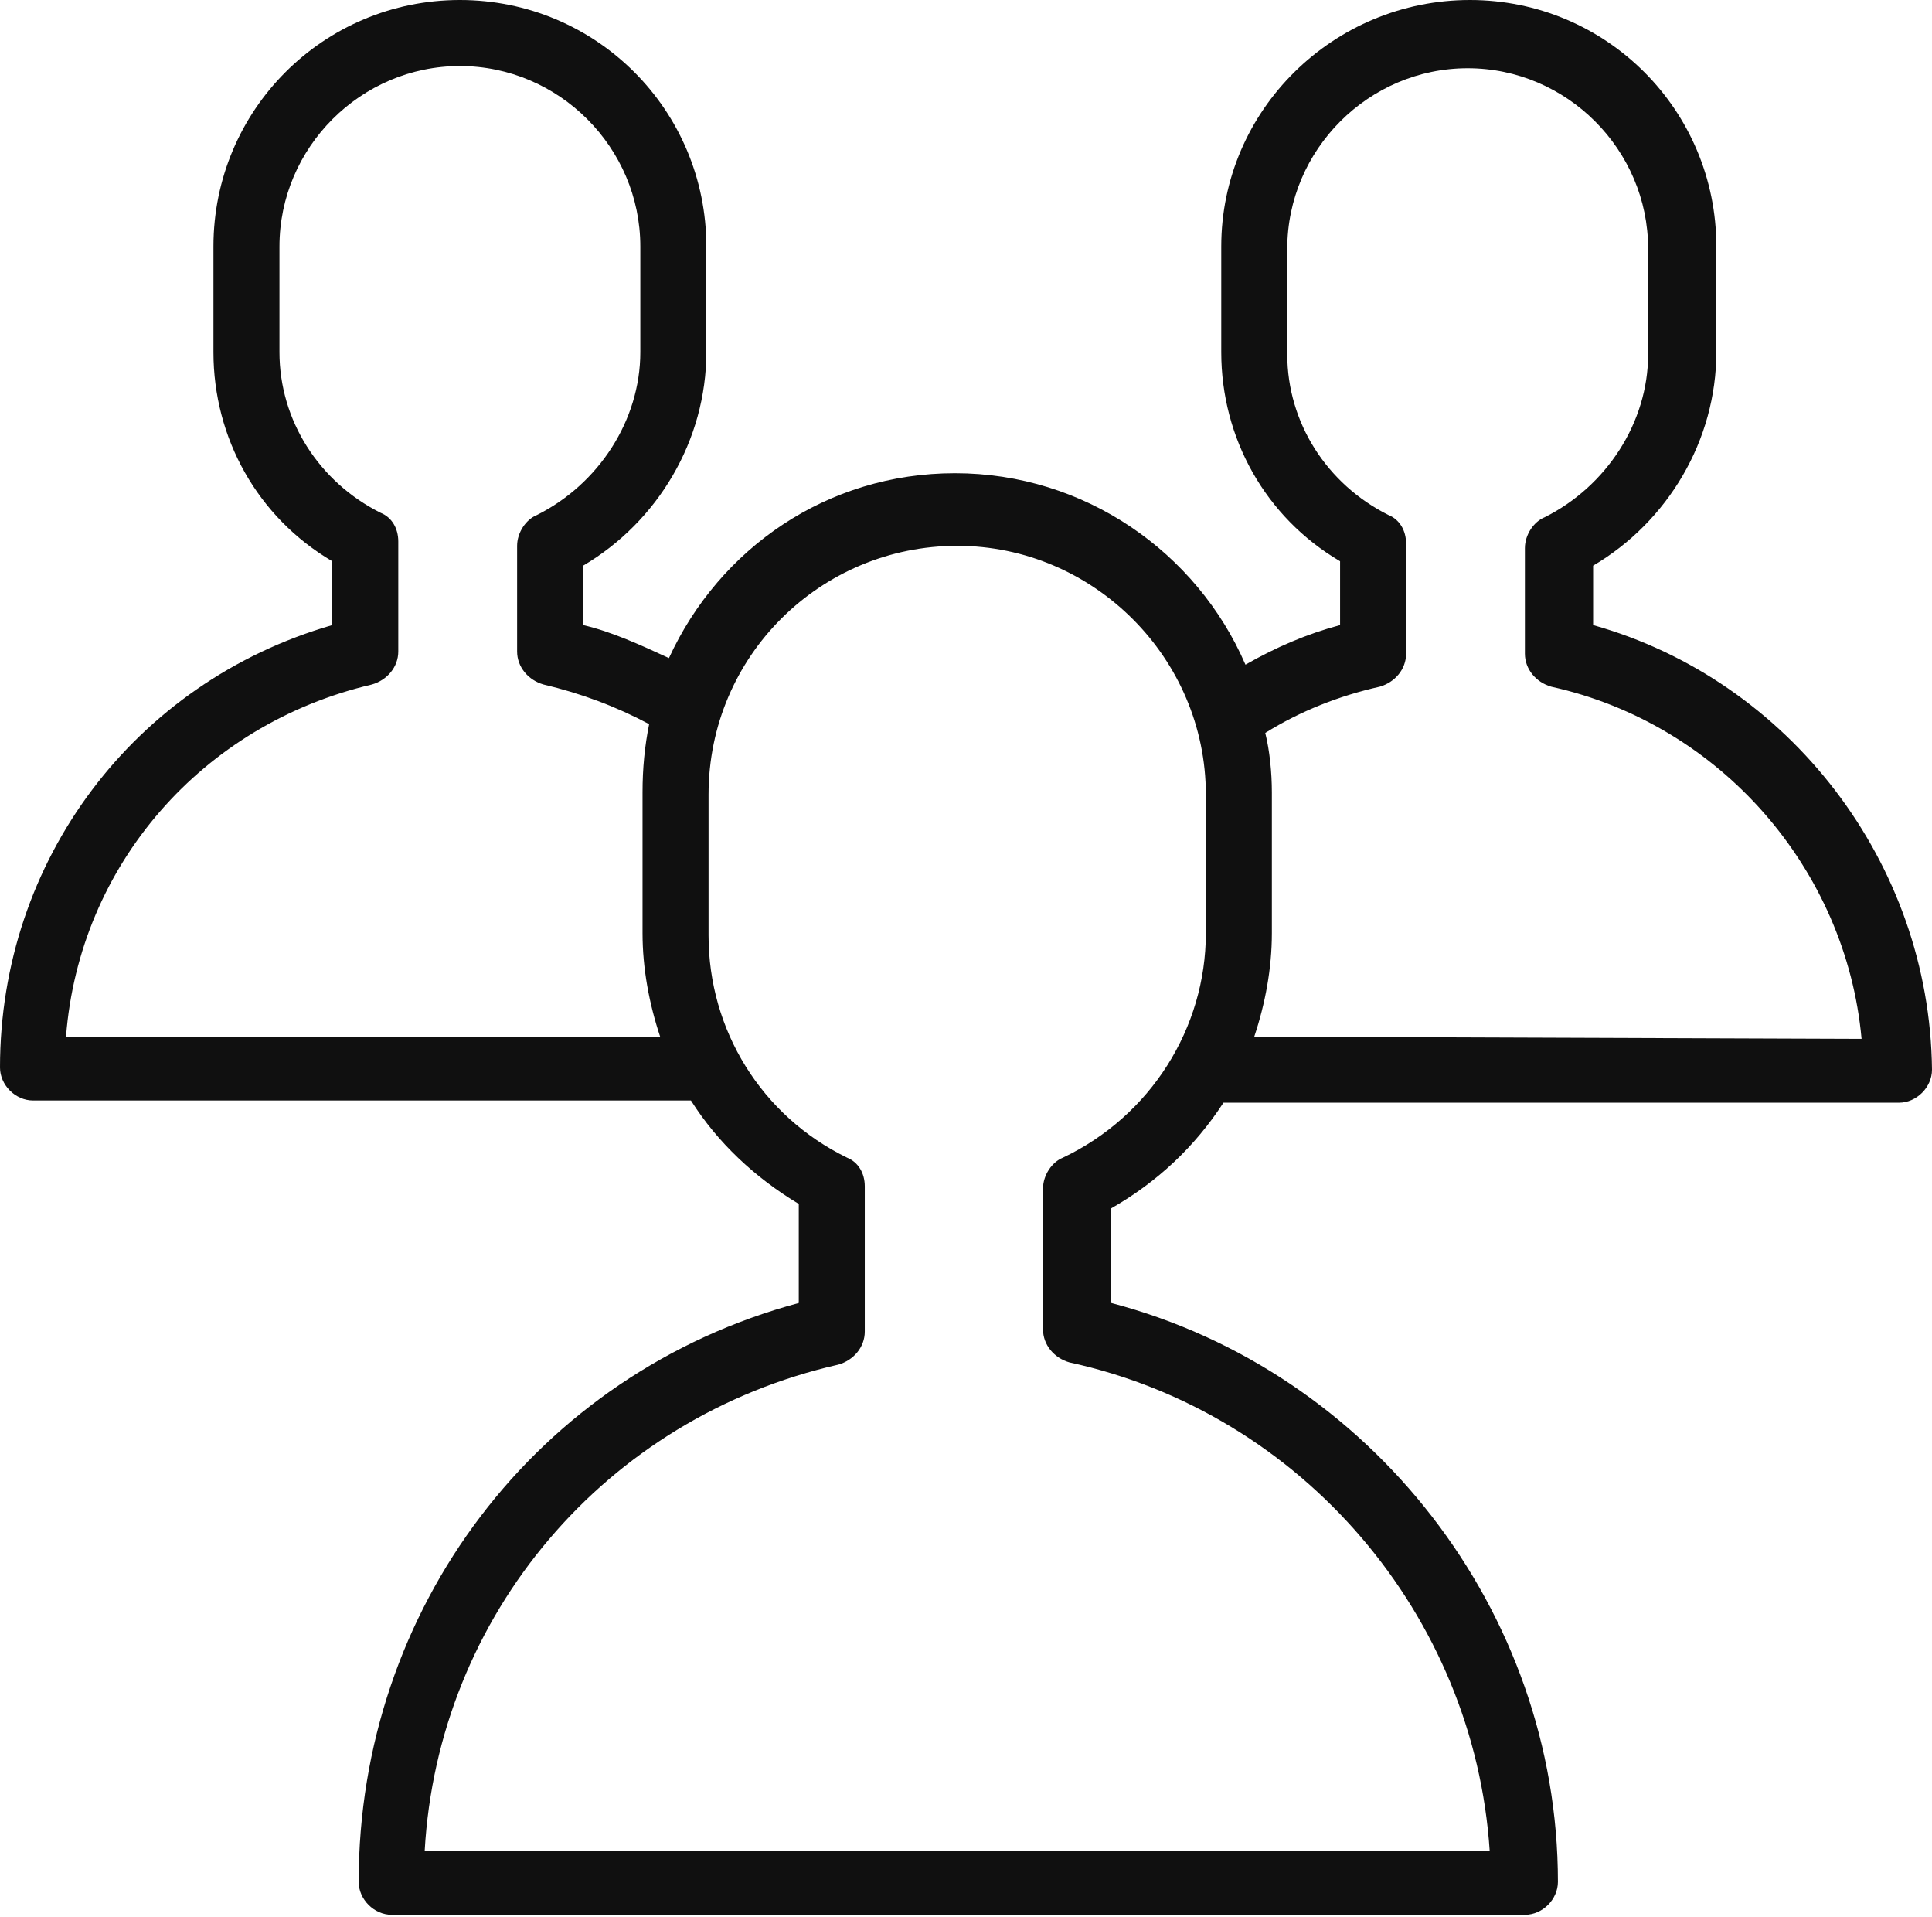
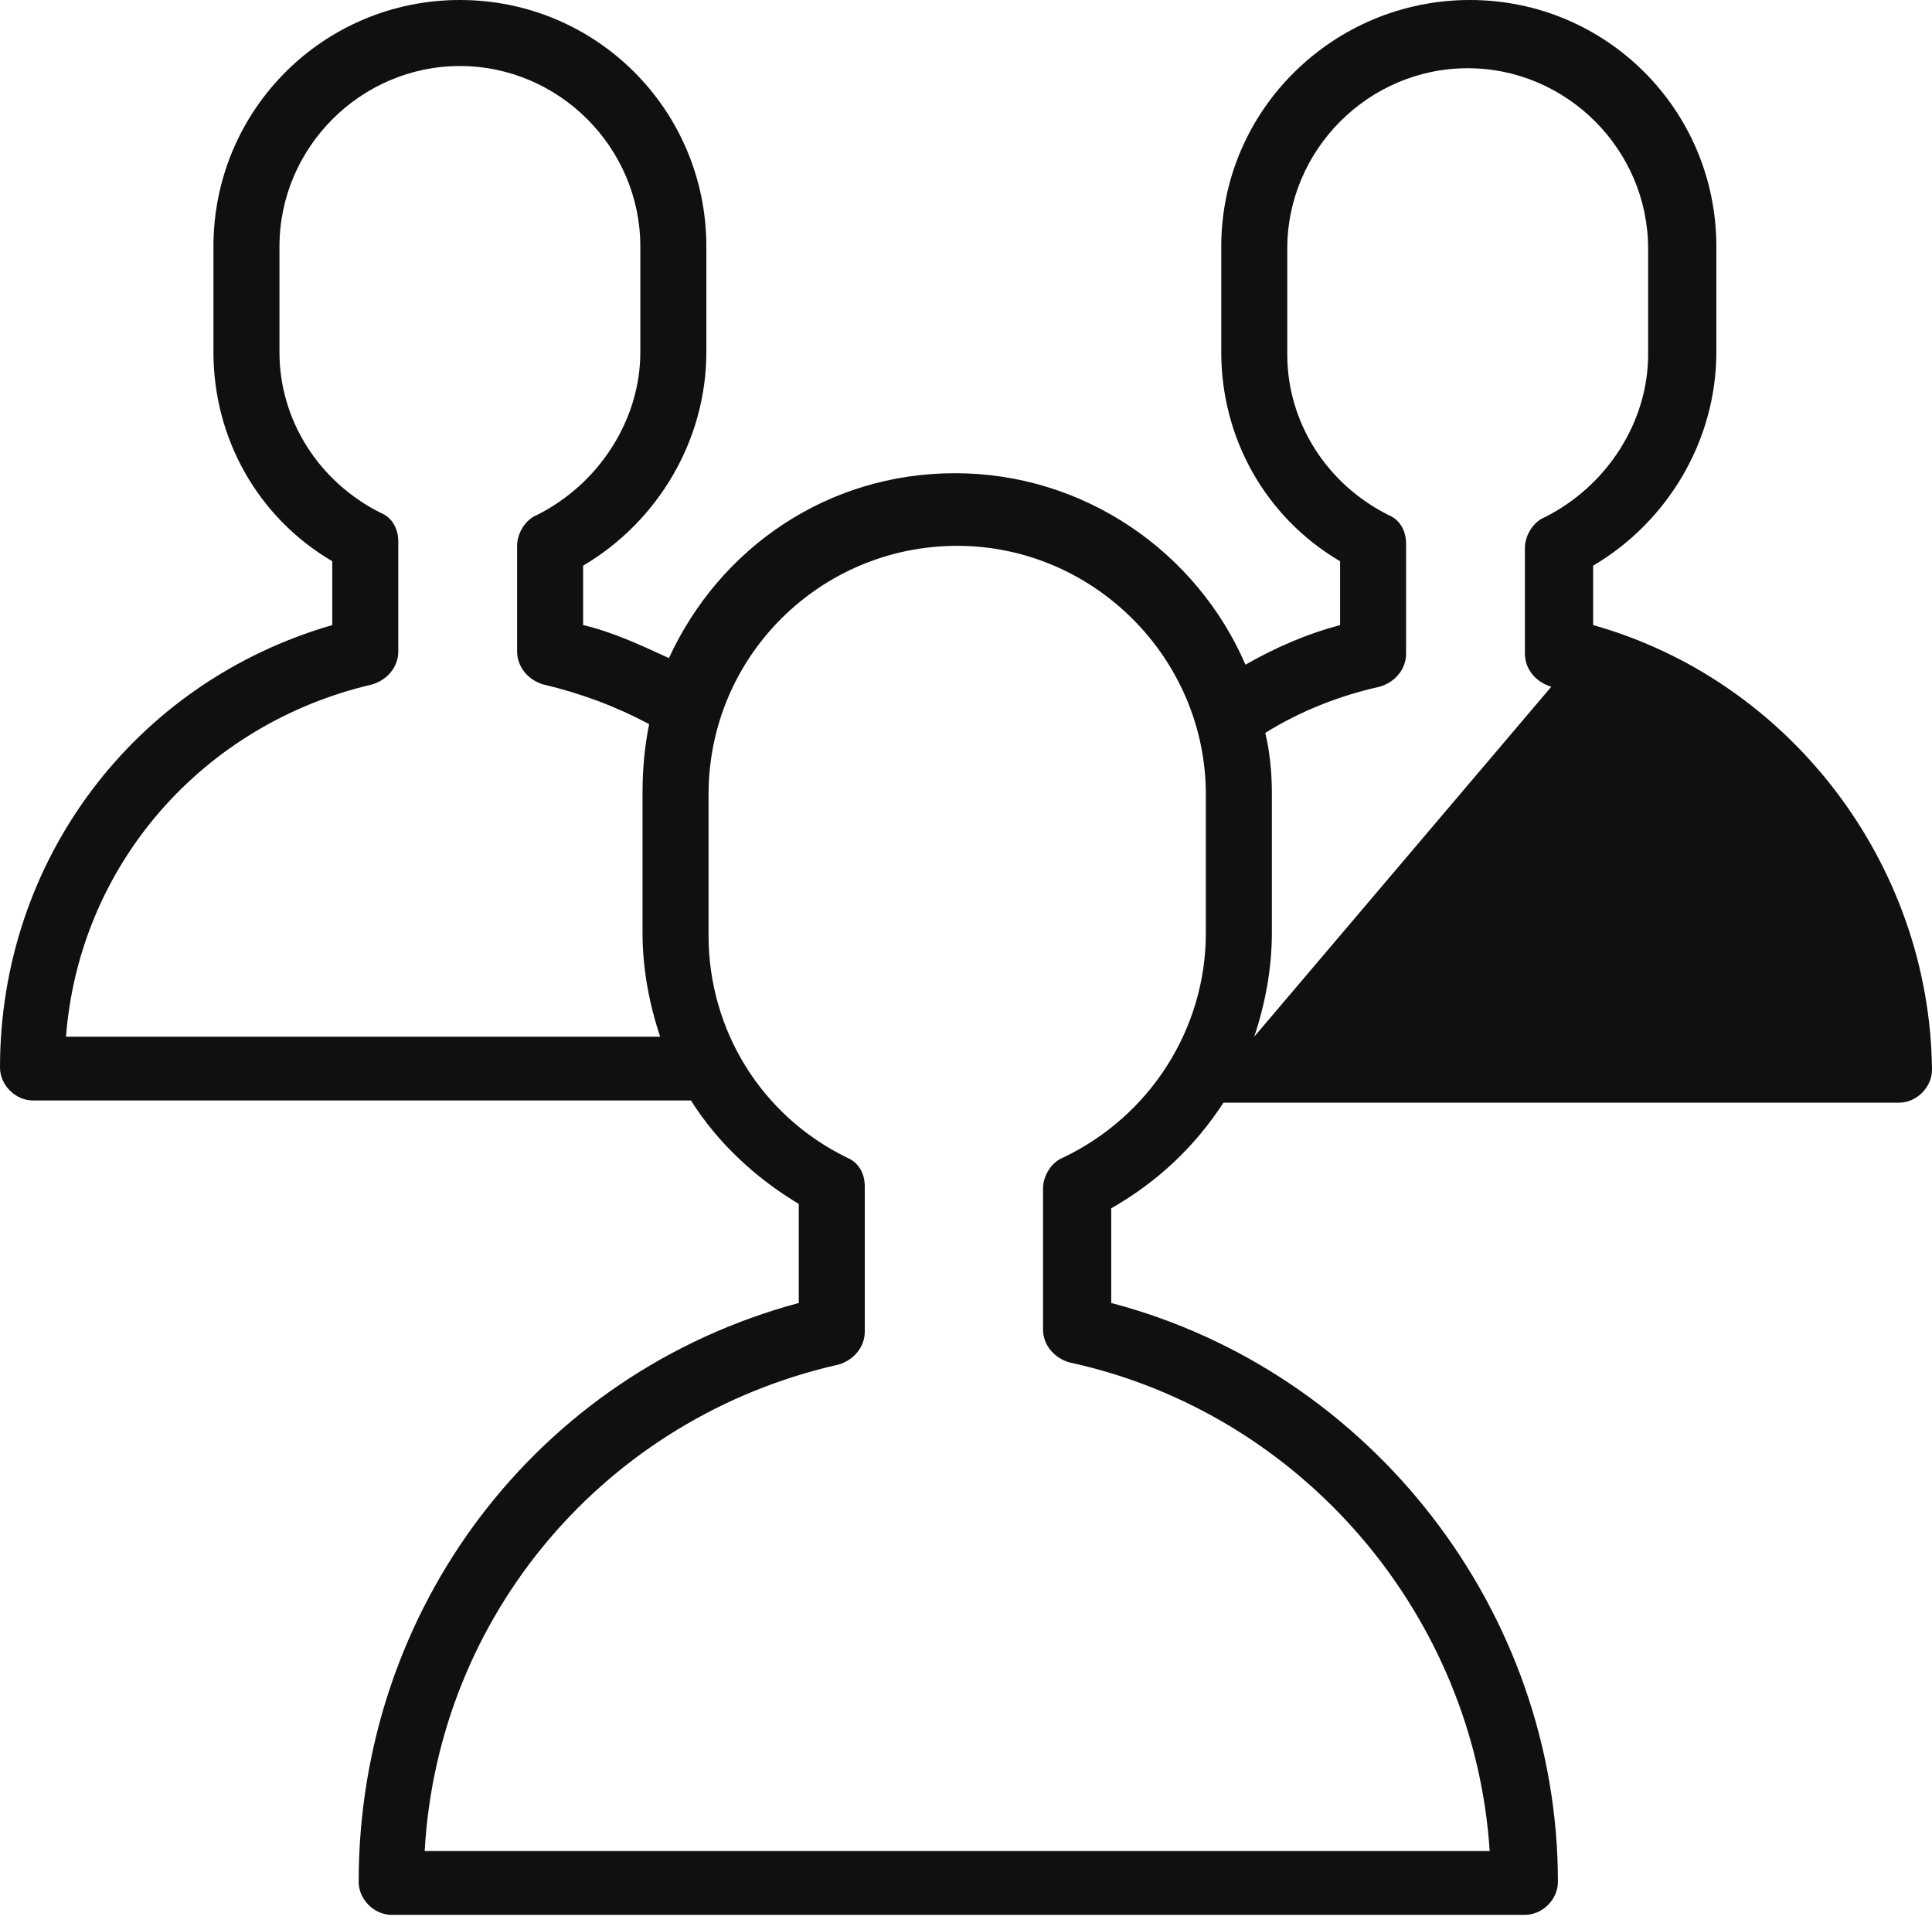
<svg xmlns="http://www.w3.org/2000/svg" width="125" height="124" viewBox="0 0 125 124" fill="none">
-   <path d="M103.075 40.433V36.589C107.915 33.741 111.047 28.474 111.047 22.779V15.945C111.047 7.118 103.929 0 95.102 0C86.275 0 79.015 7.118 79.015 15.945V22.779C79.015 28.331 81.862 33.457 86.703 36.304V40.433C84.567 41.002 82.574 41.856 80.581 42.995C77.448 35.734 70.188 30.609 61.788 30.609C53.531 30.609 46.554 35.45 43.28 42.568C41.429 41.714 39.578 40.86 37.728 40.433V36.589C42.568 33.741 45.7 28.474 45.7 22.779V15.945C45.7 7.118 38.582 0 29.755 0C20.928 0 13.81 7.118 13.81 15.945V22.779C13.81 28.331 16.657 33.457 21.498 36.304V40.433C8.684 44.134 0 55.666 0 69.049C0 70.188 0.997 71.184 2.136 71.184H44.277C44.419 71.184 44.561 71.184 44.704 71.184C46.412 73.889 48.832 76.167 51.68 77.876V84.282C34.738 88.838 23.206 104.071 23.206 121.725C23.206 122.864 24.203 123.861 25.342 123.861H98.661C99.8 123.861 100.797 122.864 100.797 121.725C100.797 104.214 88.696 88.696 71.896 84.282V78.16C74.886 76.452 77.306 74.174 79.157 71.327H122.864C124.003 71.327 125 70.33 125 69.191C124.857 55.809 115.746 43.992 103.075 40.433ZM4.271 67.056C5.125 55.951 13.098 46.839 24.06 44.277C25.057 43.992 25.769 43.138 25.769 42.141V35.023C25.769 34.169 25.342 33.457 24.63 33.172C20.643 31.179 18.081 27.192 18.081 22.779V15.945C18.081 9.539 23.348 4.271 29.755 4.271C36.162 4.271 41.429 9.539 41.429 15.945V22.779C41.429 27.192 38.724 31.321 34.738 33.314C34.026 33.599 33.457 34.453 33.457 35.307V42.141C33.457 43.138 34.169 43.992 35.165 44.277C37.585 44.846 39.863 45.7 41.999 46.839C41.714 48.263 41.572 49.687 41.572 51.253V60.364C41.572 62.642 41.999 64.92 42.711 67.056H4.271ZM68.764 74.886C68.052 75.171 67.483 76.025 67.483 76.879V85.991C67.483 86.987 68.195 87.841 69.191 88.126C84.282 91.401 95.387 104.499 96.383 119.732H27.477C28.331 104.499 39.151 91.685 54.242 88.269C55.239 87.984 55.951 87.13 55.951 86.133V76.737C55.951 75.882 55.524 75.171 54.812 74.886C49.26 72.181 45.843 66.629 45.843 60.507V51.395C45.843 42.426 53.103 35.307 61.93 35.307C70.757 35.307 78.018 42.568 78.018 51.395V60.364C78.018 66.486 74.459 72.181 68.764 74.886ZM81.15 67.056C81.862 64.92 82.289 62.642 82.289 60.364V51.253C82.289 49.971 82.147 48.548 81.862 47.409C84.14 45.985 86.702 44.989 89.265 44.419C90.262 44.134 90.974 43.28 90.974 42.283V35.165C90.974 34.311 90.546 33.599 89.835 33.314C85.848 31.321 83.286 27.335 83.286 22.921V16.088C83.286 9.681 88.553 4.413 94.96 4.413C101.366 4.413 106.634 9.681 106.634 16.088V22.921C106.634 27.335 103.929 31.463 99.943 33.457C99.231 33.741 98.661 34.596 98.661 35.45V42.283C98.661 43.28 99.373 44.134 100.37 44.419C111.332 46.839 119.447 56.236 120.444 67.198L81.15 67.056Z" fill="#101010" />
+   <path d="M103.075 40.433V36.589C107.915 33.741 111.047 28.474 111.047 22.779V15.945C111.047 7.118 103.929 0 95.102 0C86.275 0 79.015 7.118 79.015 15.945V22.779C79.015 28.331 81.862 33.457 86.703 36.304V40.433C84.567 41.002 82.574 41.856 80.581 42.995C77.448 35.734 70.188 30.609 61.788 30.609C53.531 30.609 46.554 35.45 43.28 42.568C41.429 41.714 39.578 40.86 37.728 40.433V36.589C42.568 33.741 45.7 28.474 45.7 22.779V15.945C45.7 7.118 38.582 0 29.755 0C20.928 0 13.81 7.118 13.81 15.945V22.779C13.81 28.331 16.657 33.457 21.498 36.304V40.433C8.684 44.134 0 55.666 0 69.049C0 70.188 0.997 71.184 2.136 71.184H44.277C44.419 71.184 44.561 71.184 44.704 71.184C46.412 73.889 48.832 76.167 51.68 77.876V84.282C34.738 88.838 23.206 104.071 23.206 121.725C23.206 122.864 24.203 123.861 25.342 123.861H98.661C99.8 123.861 100.797 122.864 100.797 121.725C100.797 104.214 88.696 88.696 71.896 84.282V78.16C74.886 76.452 77.306 74.174 79.157 71.327H122.864C124.003 71.327 125 70.33 125 69.191C124.857 55.809 115.746 43.992 103.075 40.433ZM4.271 67.056C5.125 55.951 13.098 46.839 24.06 44.277C25.057 43.992 25.769 43.138 25.769 42.141V35.023C25.769 34.169 25.342 33.457 24.63 33.172C20.643 31.179 18.081 27.192 18.081 22.779V15.945C18.081 9.539 23.348 4.271 29.755 4.271C36.162 4.271 41.429 9.539 41.429 15.945V22.779C41.429 27.192 38.724 31.321 34.738 33.314C34.026 33.599 33.457 34.453 33.457 35.307V42.141C33.457 43.138 34.169 43.992 35.165 44.277C37.585 44.846 39.863 45.7 41.999 46.839C41.714 48.263 41.572 49.687 41.572 51.253V60.364C41.572 62.642 41.999 64.92 42.711 67.056H4.271ZM68.764 74.886C68.052 75.171 67.483 76.025 67.483 76.879V85.991C67.483 86.987 68.195 87.841 69.191 88.126C84.282 91.401 95.387 104.499 96.383 119.732H27.477C28.331 104.499 39.151 91.685 54.242 88.269C55.239 87.984 55.951 87.13 55.951 86.133V76.737C55.951 75.882 55.524 75.171 54.812 74.886C49.26 72.181 45.843 66.629 45.843 60.507V51.395C45.843 42.426 53.103 35.307 61.93 35.307C70.757 35.307 78.018 42.568 78.018 51.395V60.364C78.018 66.486 74.459 72.181 68.764 74.886ZM81.15 67.056C81.862 64.92 82.289 62.642 82.289 60.364V51.253C82.289 49.971 82.147 48.548 81.862 47.409C84.14 45.985 86.702 44.989 89.265 44.419C90.262 44.134 90.974 43.28 90.974 42.283V35.165C90.974 34.311 90.546 33.599 89.835 33.314C85.848 31.321 83.286 27.335 83.286 22.921V16.088C83.286 9.681 88.553 4.413 94.96 4.413C101.366 4.413 106.634 9.681 106.634 16.088V22.921C106.634 27.335 103.929 31.463 99.943 33.457C99.231 33.741 98.661 34.596 98.661 35.45V42.283C98.661 43.28 99.373 44.134 100.37 44.419L81.15 67.056Z" fill="#101010" />
</svg>